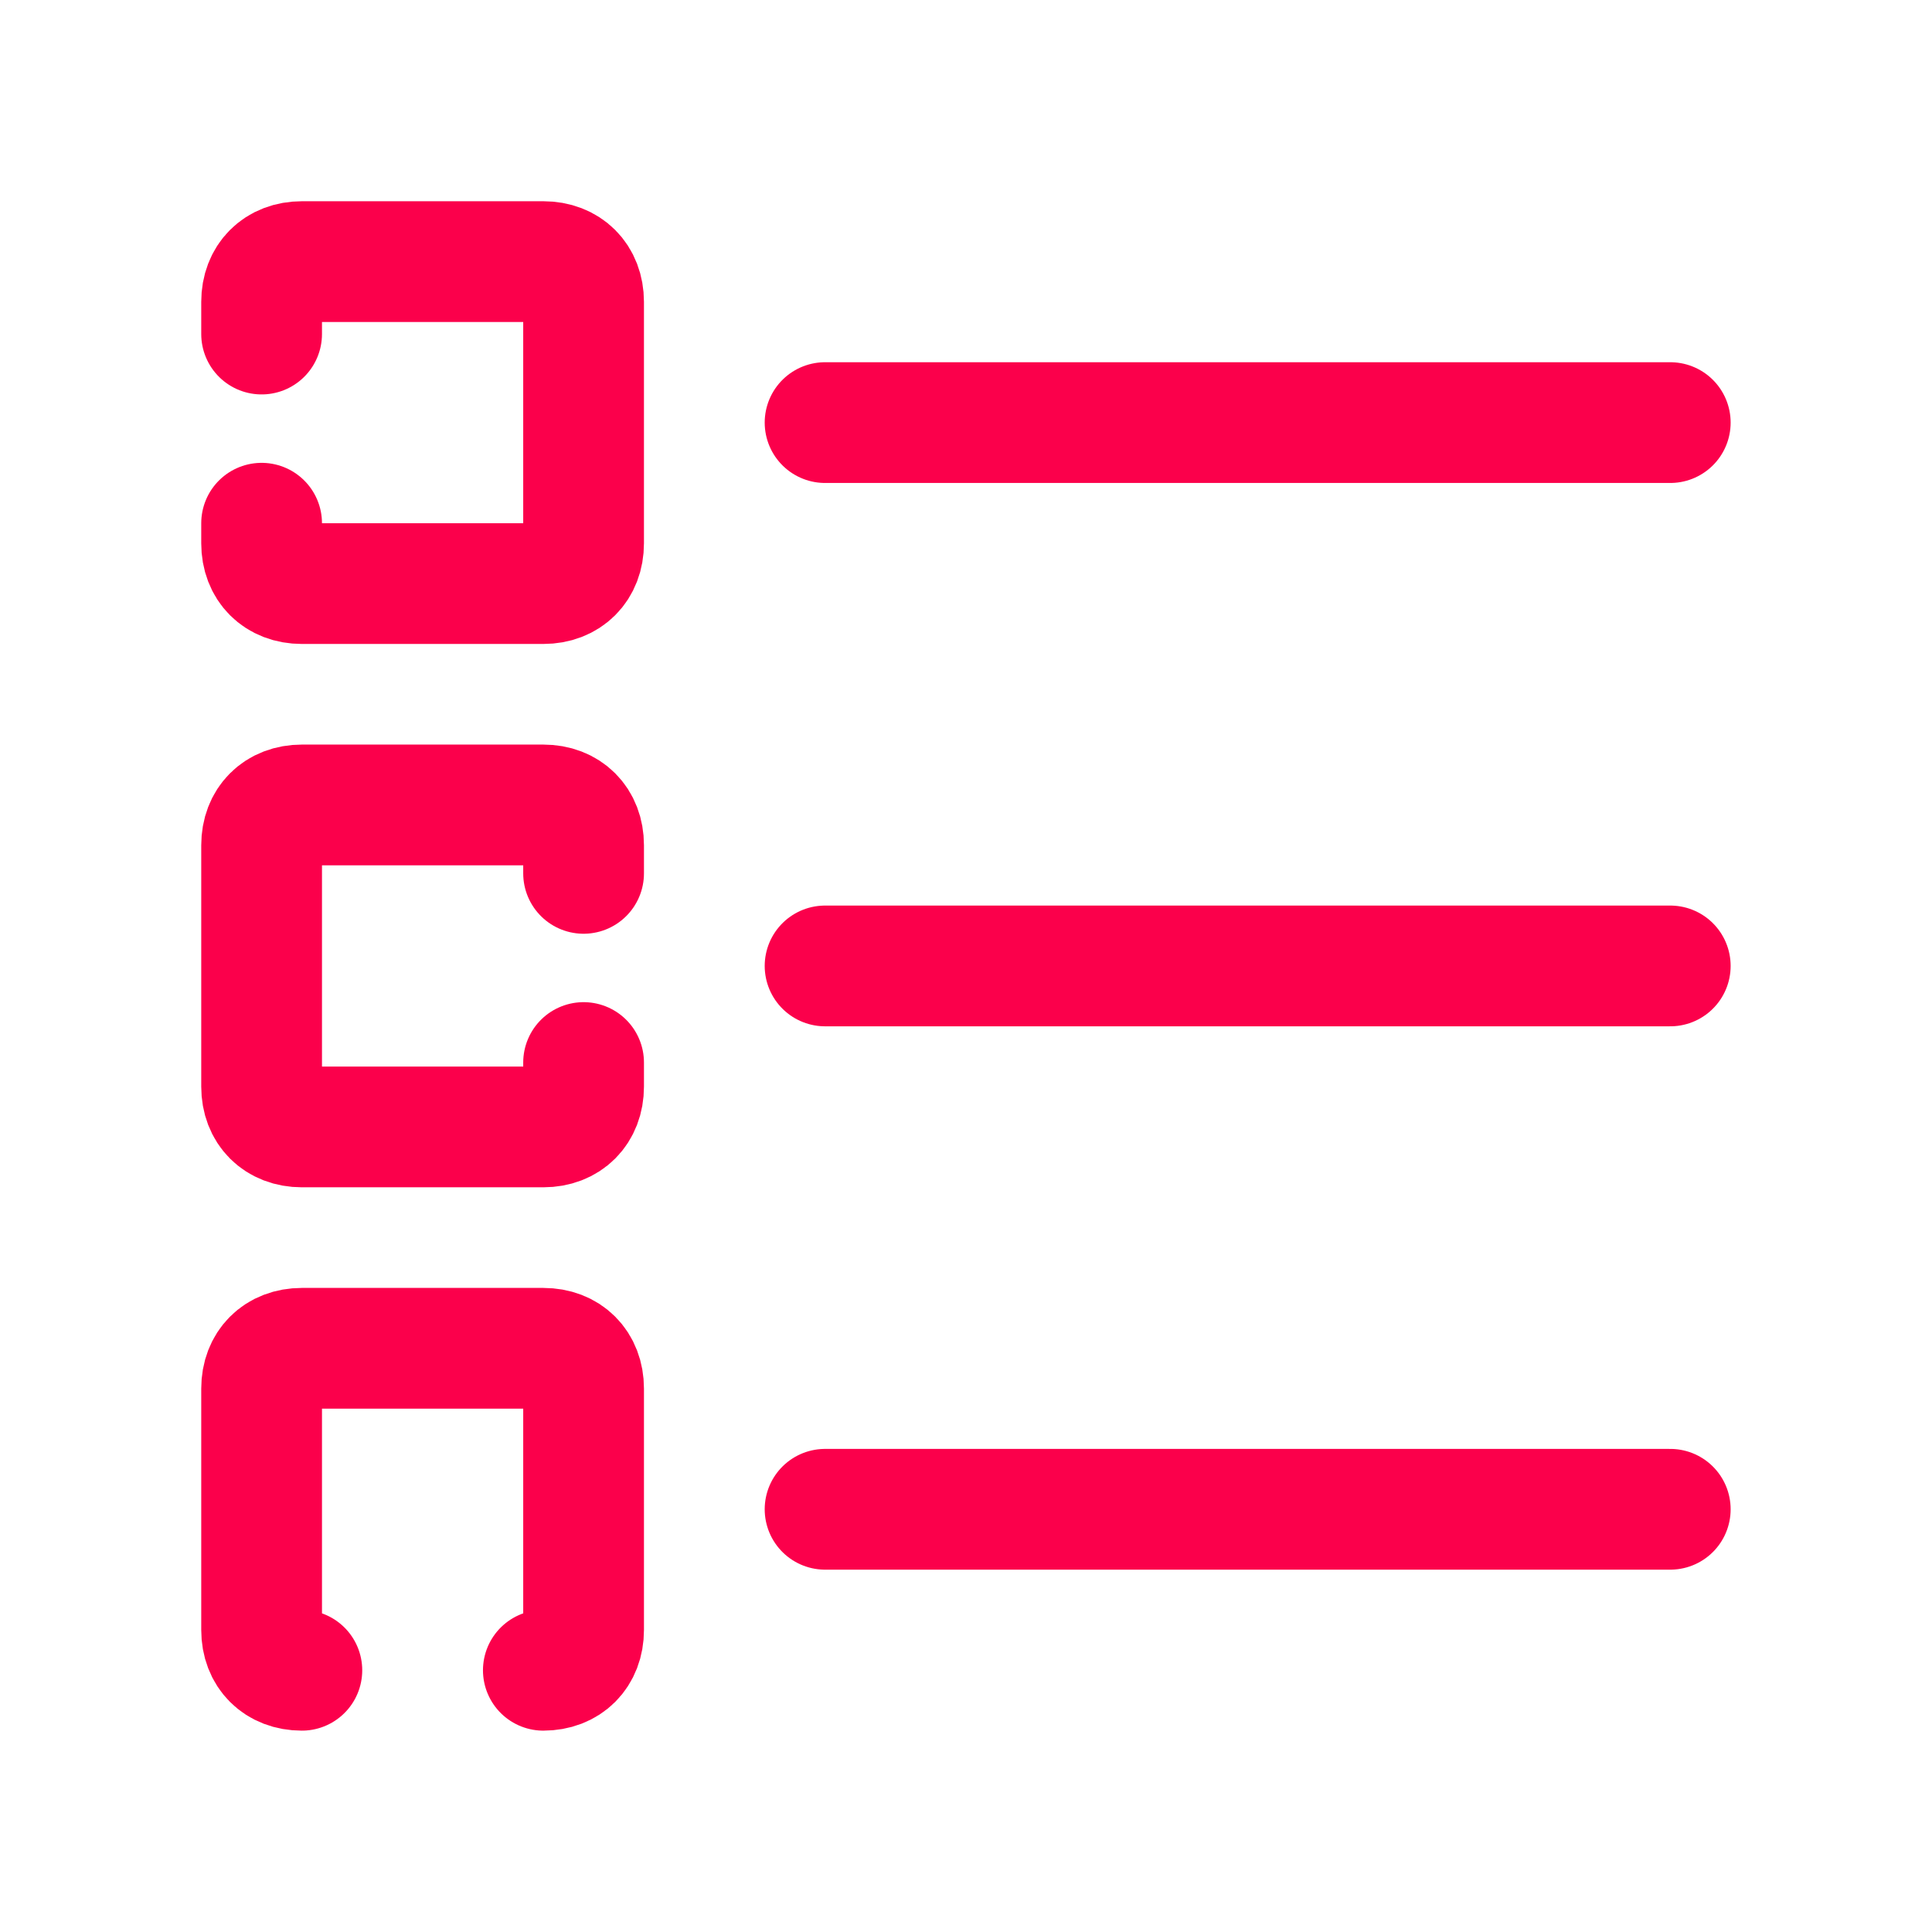
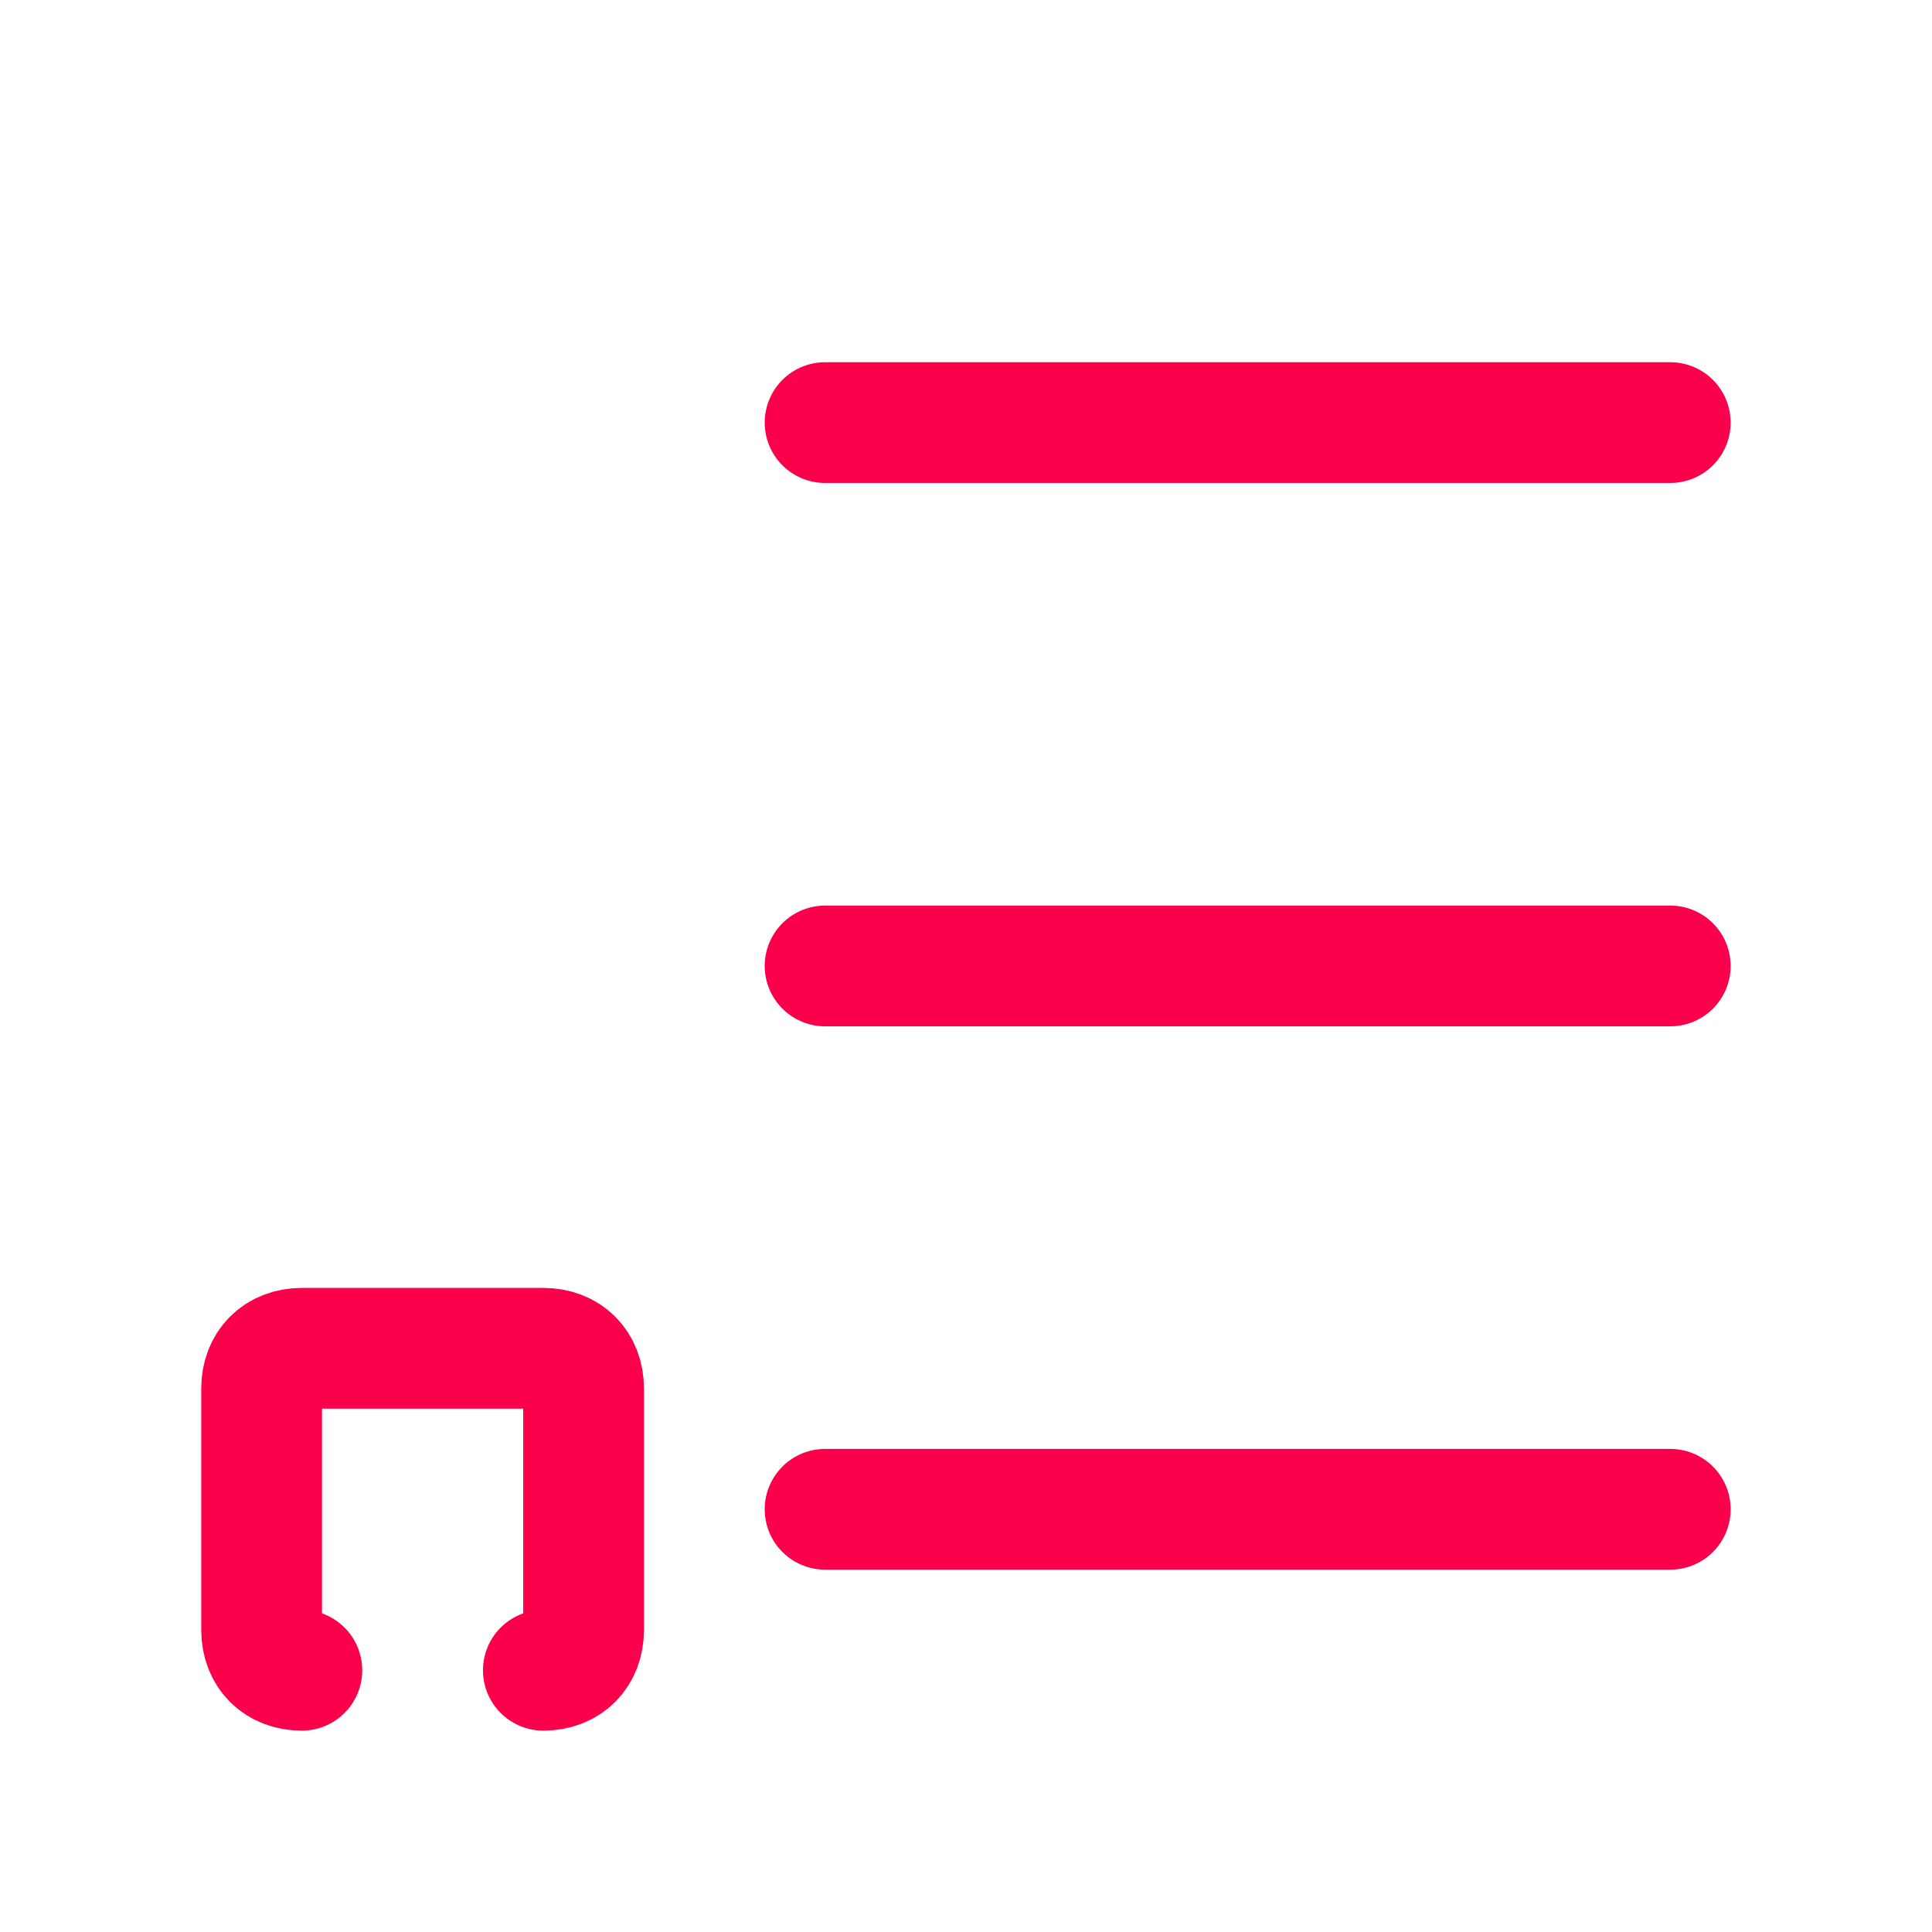
<svg xmlns="http://www.w3.org/2000/svg" viewBox="0,0,256,256" width="480px" height="480px" fill-rule="nonzero">
  <g fill="none" fill-rule="nonzero" stroke="#fb004b" stroke-width="3" stroke-linecap="round" stroke-linejoin="none" stroke-miterlimit="10" stroke-dasharray="" stroke-dashoffset="0" font-family="none" font-weight="none" font-size="none" text-anchor="none" style="mix-blend-mode: normal">
    <g transform="scale(5.333,5.333)">
      <path d="M20.5,10.5h21" stroke-linejoin="miter" />
      <path d="M20.5,37.5h21" stroke-linejoin="miter" />
      <path d="M20.5,24h21" stroke-linejoin="miter" />
-       <path d="M6.5,8.3v-0.8c0,-0.6 0.4,-1 1,-1h6c0.6,0 1,0.4 1,1v6c0,0.6 -0.4,1 -1,1h-6c-0.6,0 -1,-0.4 -1,-1v-0.5" stroke-linejoin="round" />
      <path d="M7.5,41.5c-0.6,0 -1,-0.4 -1,-1v-6c0,-0.6 0.4,-1 1,-1h6c0.6,0 1,0.4 1,1v6c0,0.6 -0.4,1 -1,1" stroke-linejoin="round" />
-       <path d="M14.5,26.4v0.6c0,0.6 -0.4,1 -1,1h-6c-0.6,0 -1,-0.4 -1,-1v-6c0,-0.6 0.4,-1 1,-1h6c0.6,0 1,0.4 1,1v0.7" stroke-linejoin="round" />
    </g>
  </g>
</svg>